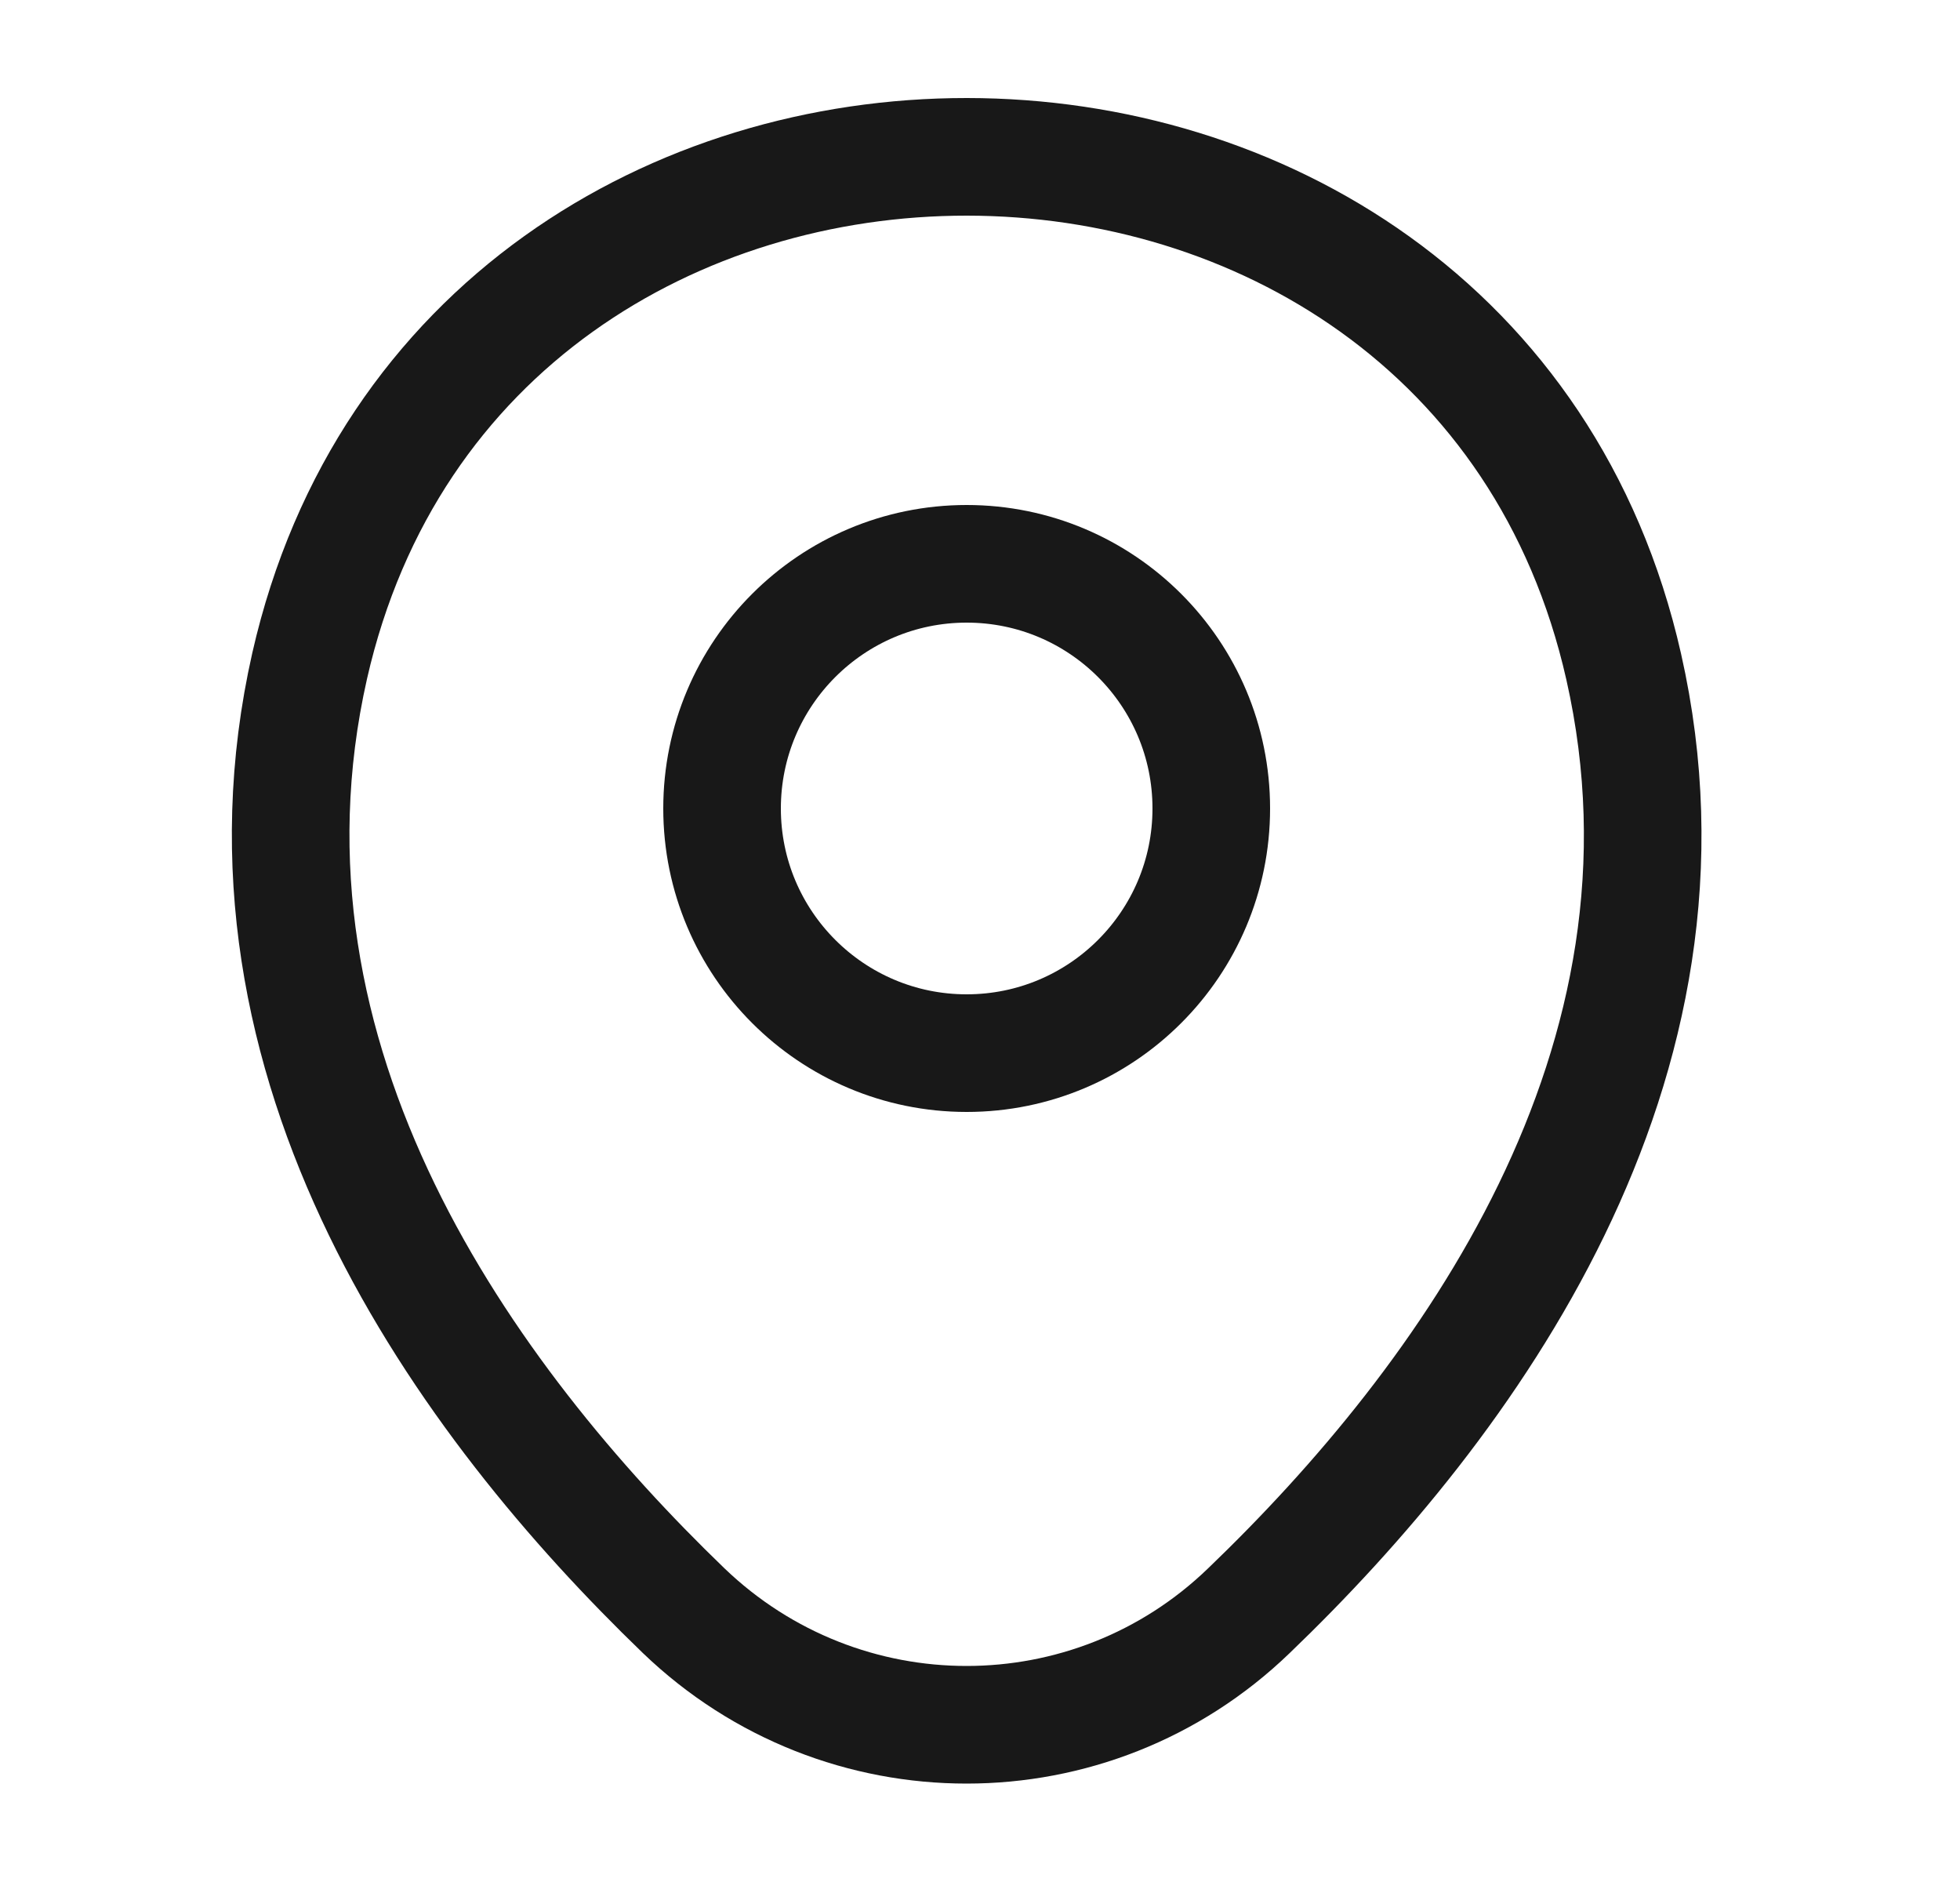
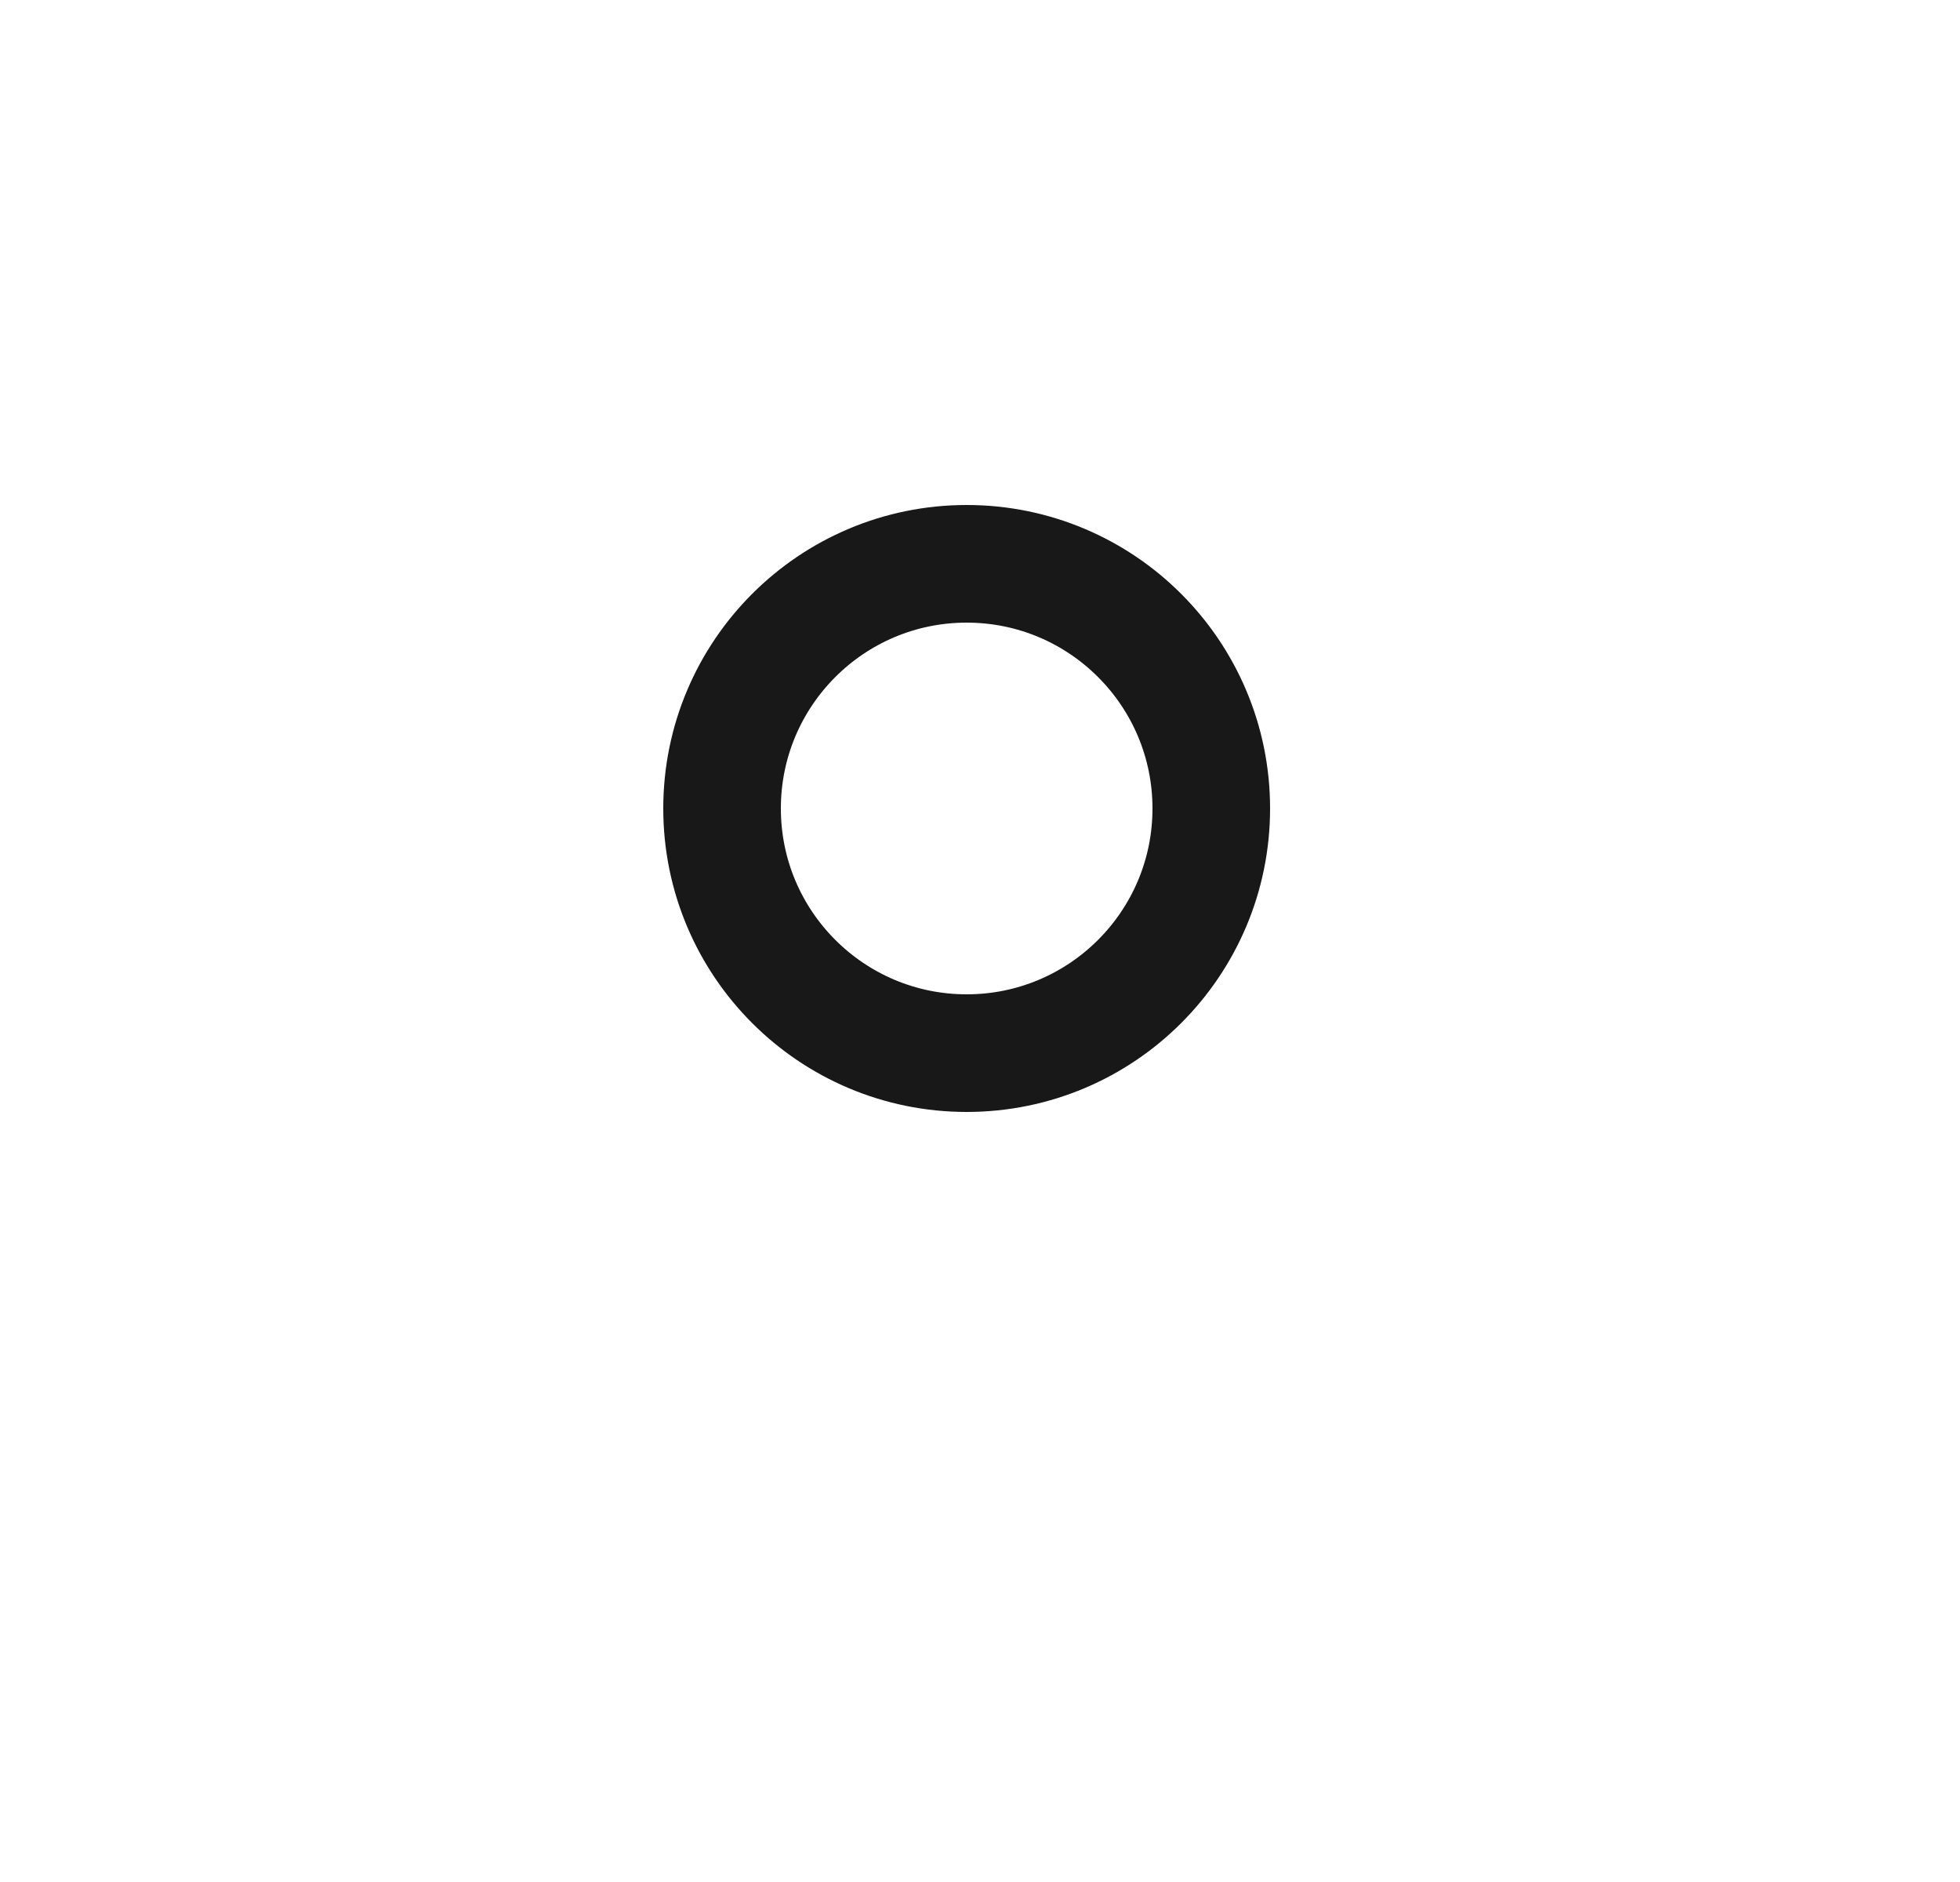
<svg xmlns="http://www.w3.org/2000/svg" width="25" height="24" viewBox="0 0 25 24" fill="none">
  <path d="M12.33 13.43C14.053 13.43 15.45 12.033 15.45 10.31C15.45 8.587 14.053 7.19 12.33 7.19C10.607 7.19 9.21 8.587 9.21 10.31C9.21 12.033 10.607 13.43 12.33 13.43Z" stroke="#181818" stroke-width="1.5" />
-   <path d="M3.95 8.49C5.92 -0.17 18.75 -0.16 20.71 8.5C21.86 13.58 18.7 17.88 15.93 20.54C13.92 22.48 10.74 22.48 8.72 20.54C5.96 17.88 2.8 13.57 3.95 8.49Z" stroke="#181818" stroke-width="1.5" />
</svg>